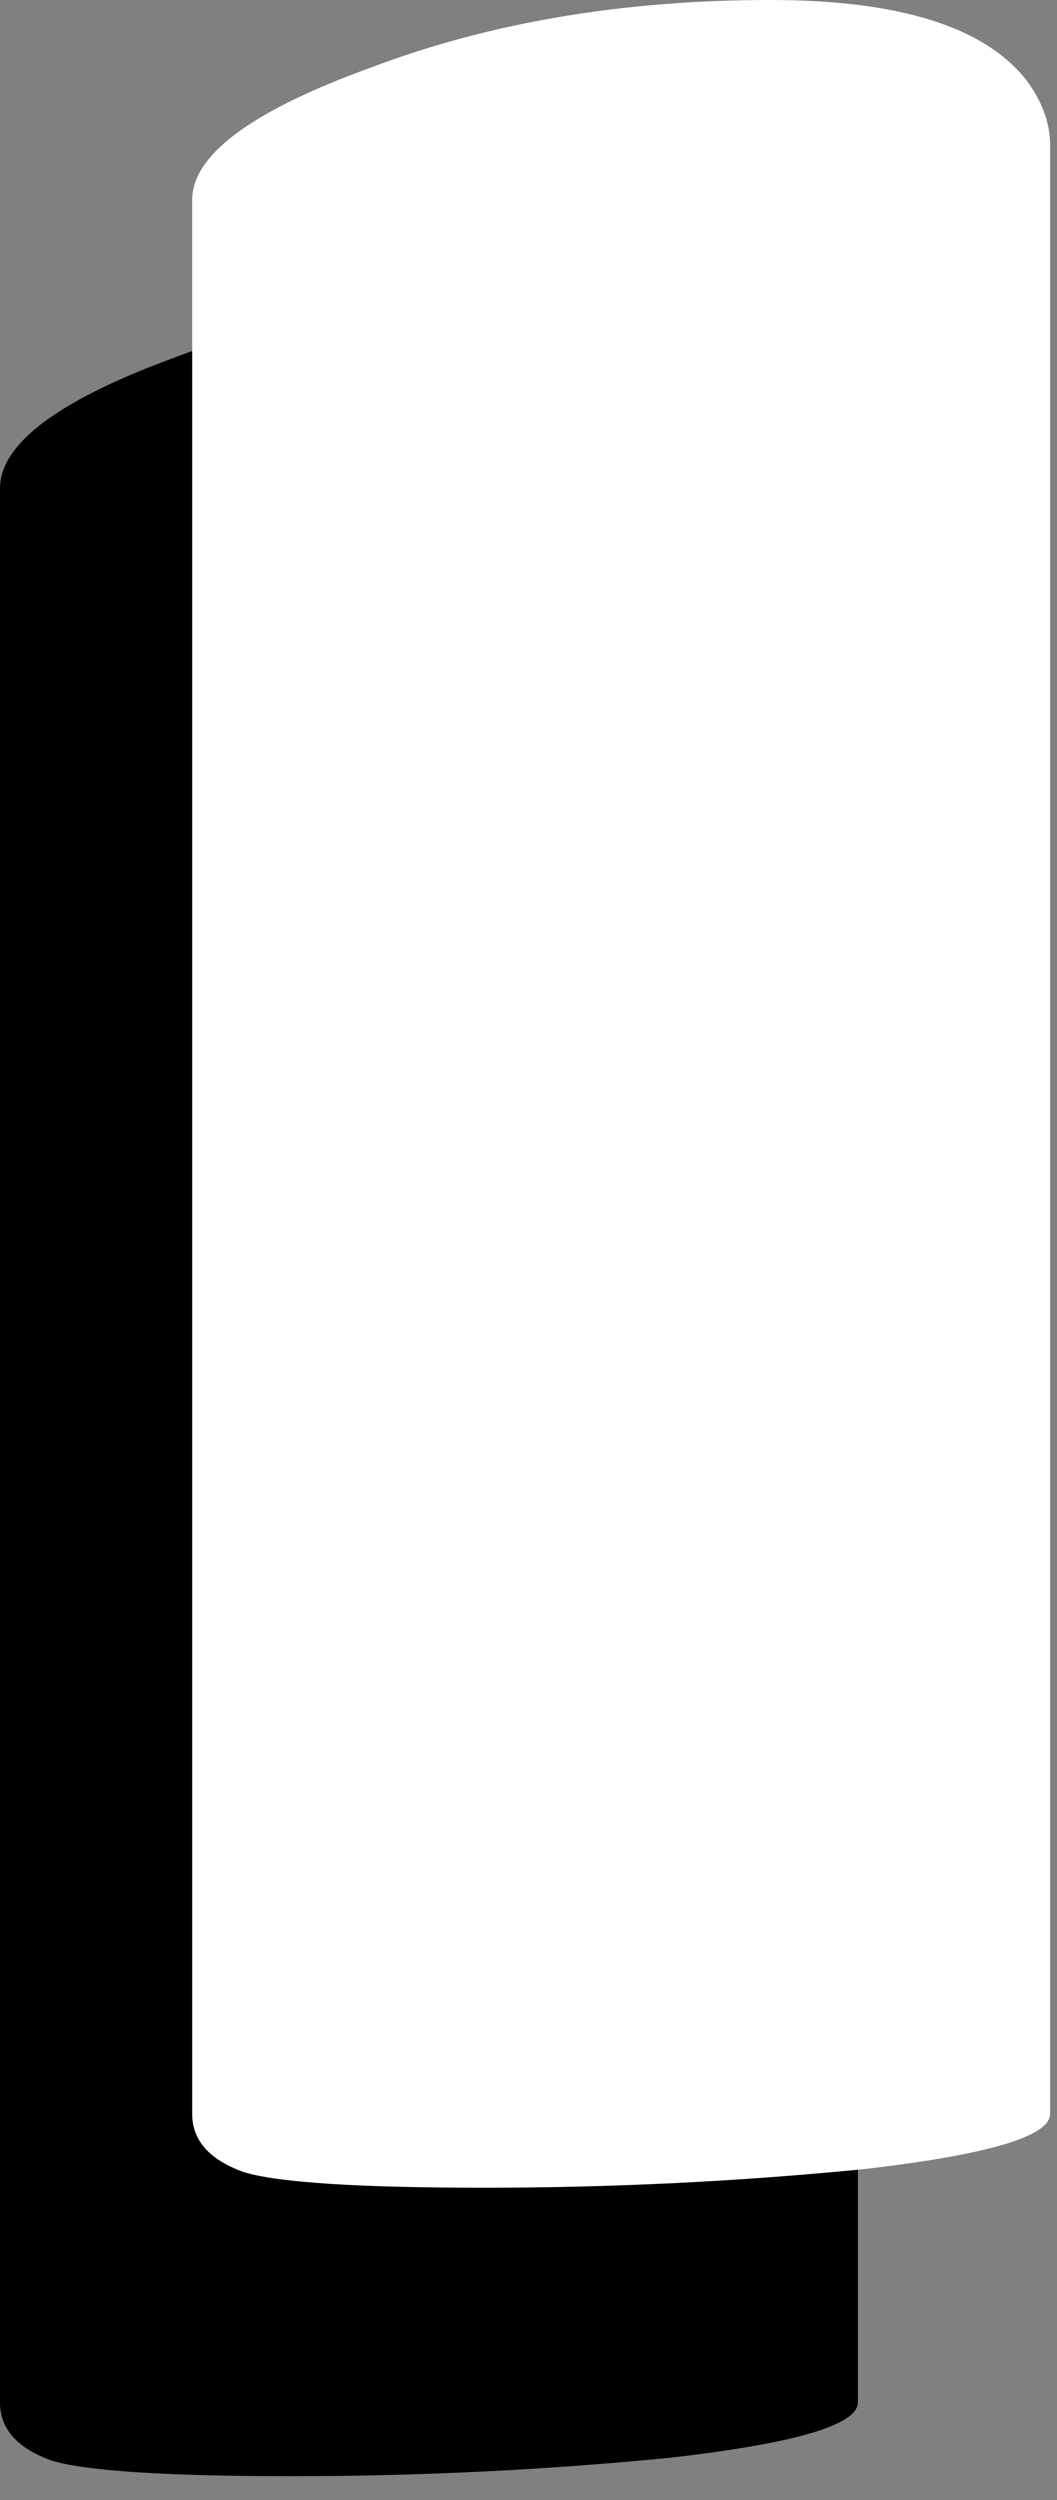
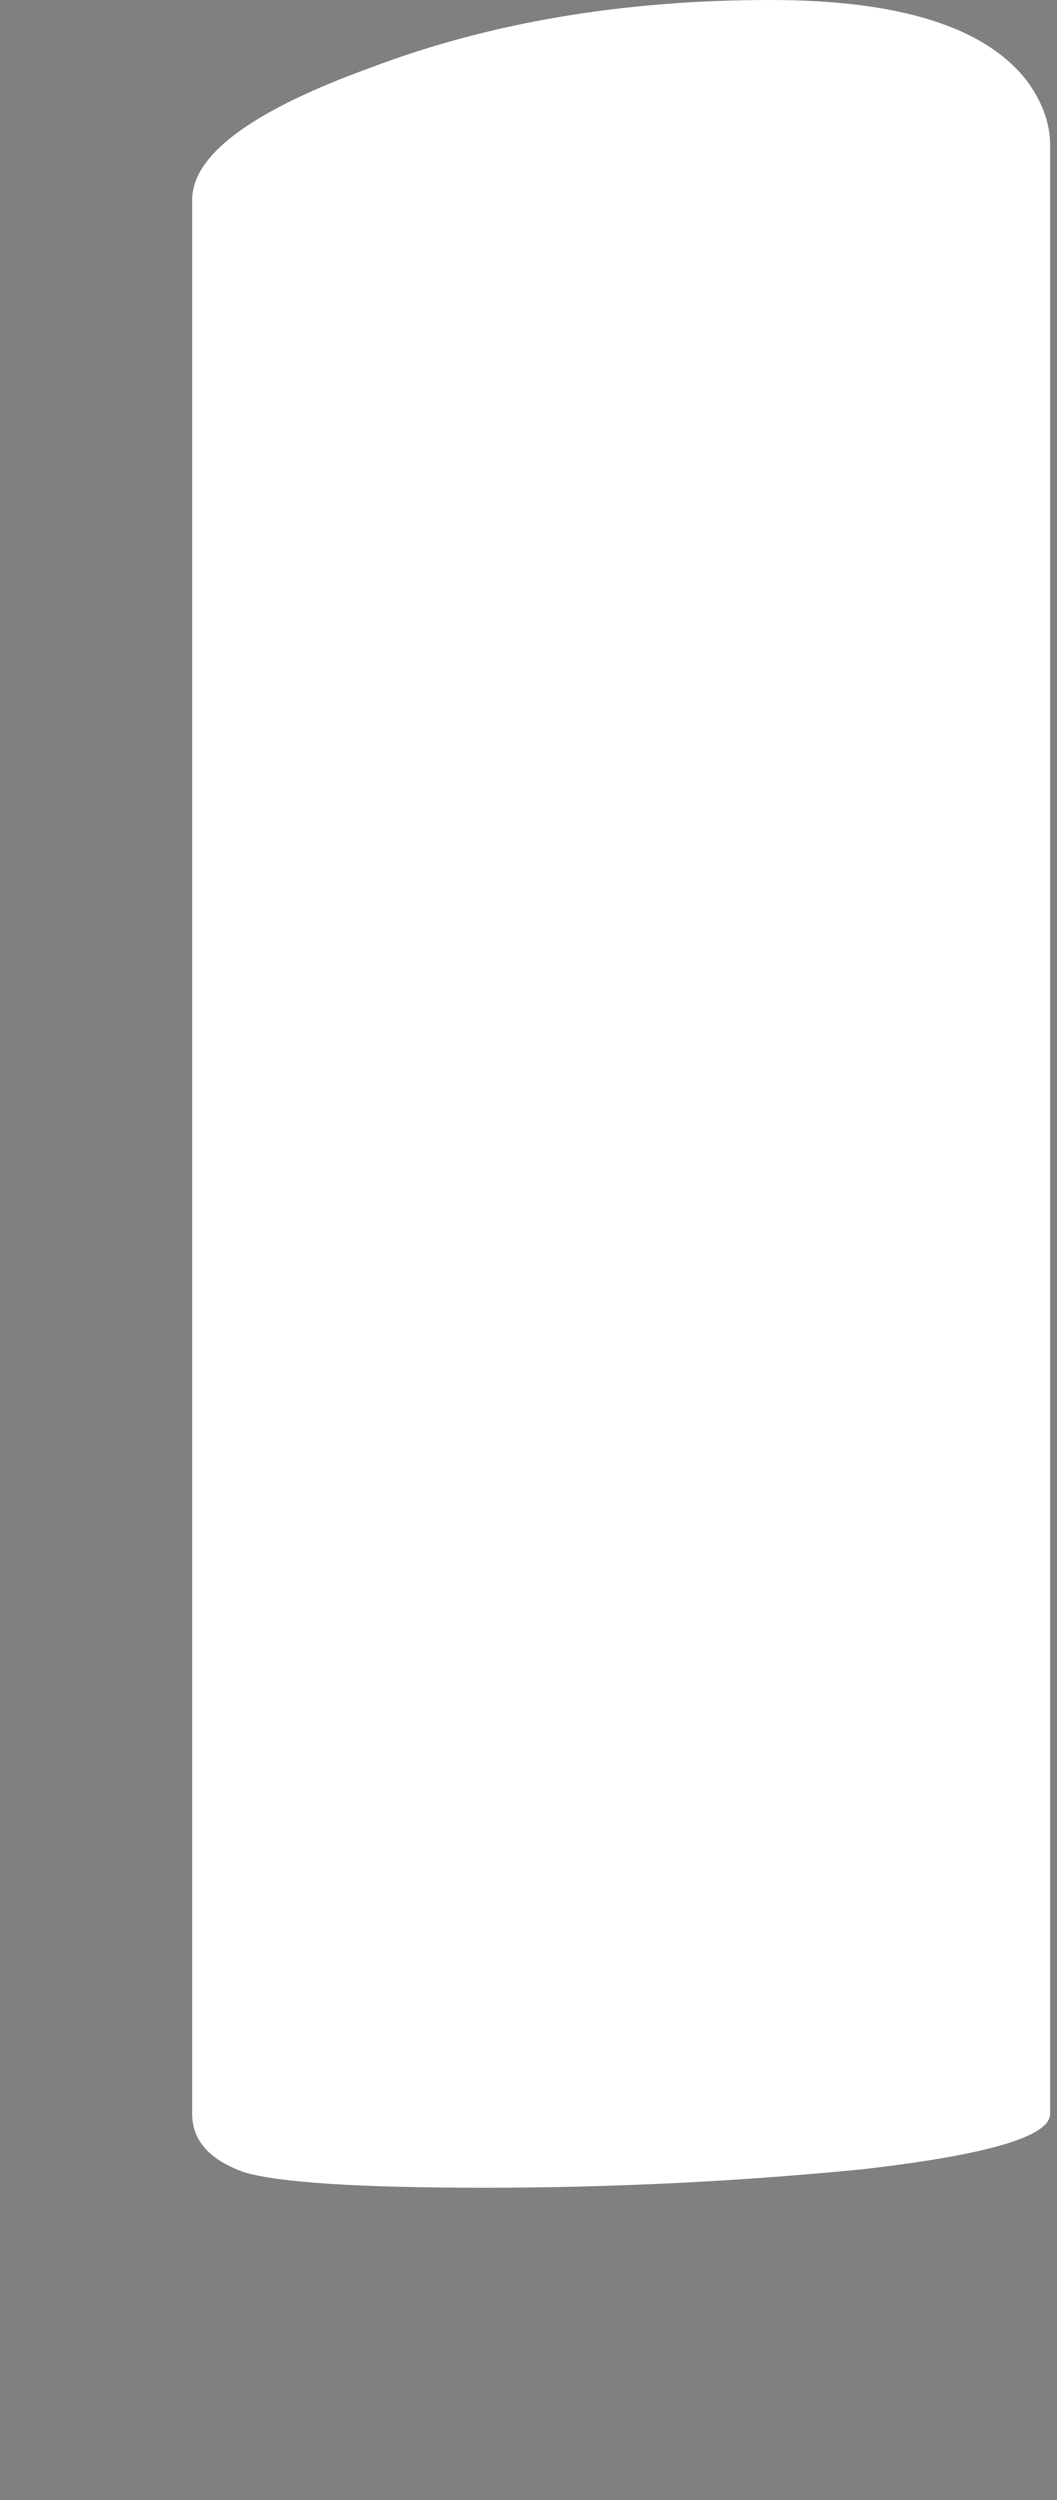
<svg xmlns="http://www.w3.org/2000/svg" fill="none" height="100%" overflow="visible" preserveAspectRatio="none" style="display: block;" viewBox="0 0 11 26" width="100%">
  <rect x="0" y="0" width="11" height="26" fill="#808080" stroke="none" />
  <g id="i">
-     <path d="M8.928 24.984C8.928 25.219 8.277 25.411 6.976 25.56C5.675 25.688 4.363 25.752 3.04 25.752C1.739 25.752 0.907 25.699 0.544 25.592C0.181 25.464 0 25.261 0 24.984V5.08C0 4.611 0.619 4.152 1.856 3.704C3.093 3.235 4.48 3 6.016 3C7.381 3 8.277 3.288 8.704 3.864C8.853 4.077 8.928 4.291 8.928 4.504V24.984Z" fill="black" id="Vector" />
    <path d="M10.928 21.984C10.928 22.219 10.277 22.411 8.976 22.56C7.675 22.688 6.363 22.752 5.04 22.752C3.739 22.752 2.907 22.699 2.544 22.592C2.181 22.464 2 22.261 2 21.984V2.08C2 1.611 2.619 1.152 3.856 0.704C5.093 0.235 6.48 0 8.016 0C9.381 0 10.277 0.288 10.704 0.864C10.853 1.077 10.928 1.291 10.928 1.504V21.984Z" fill="white" id="Vector_2" />
  </g>
</svg>